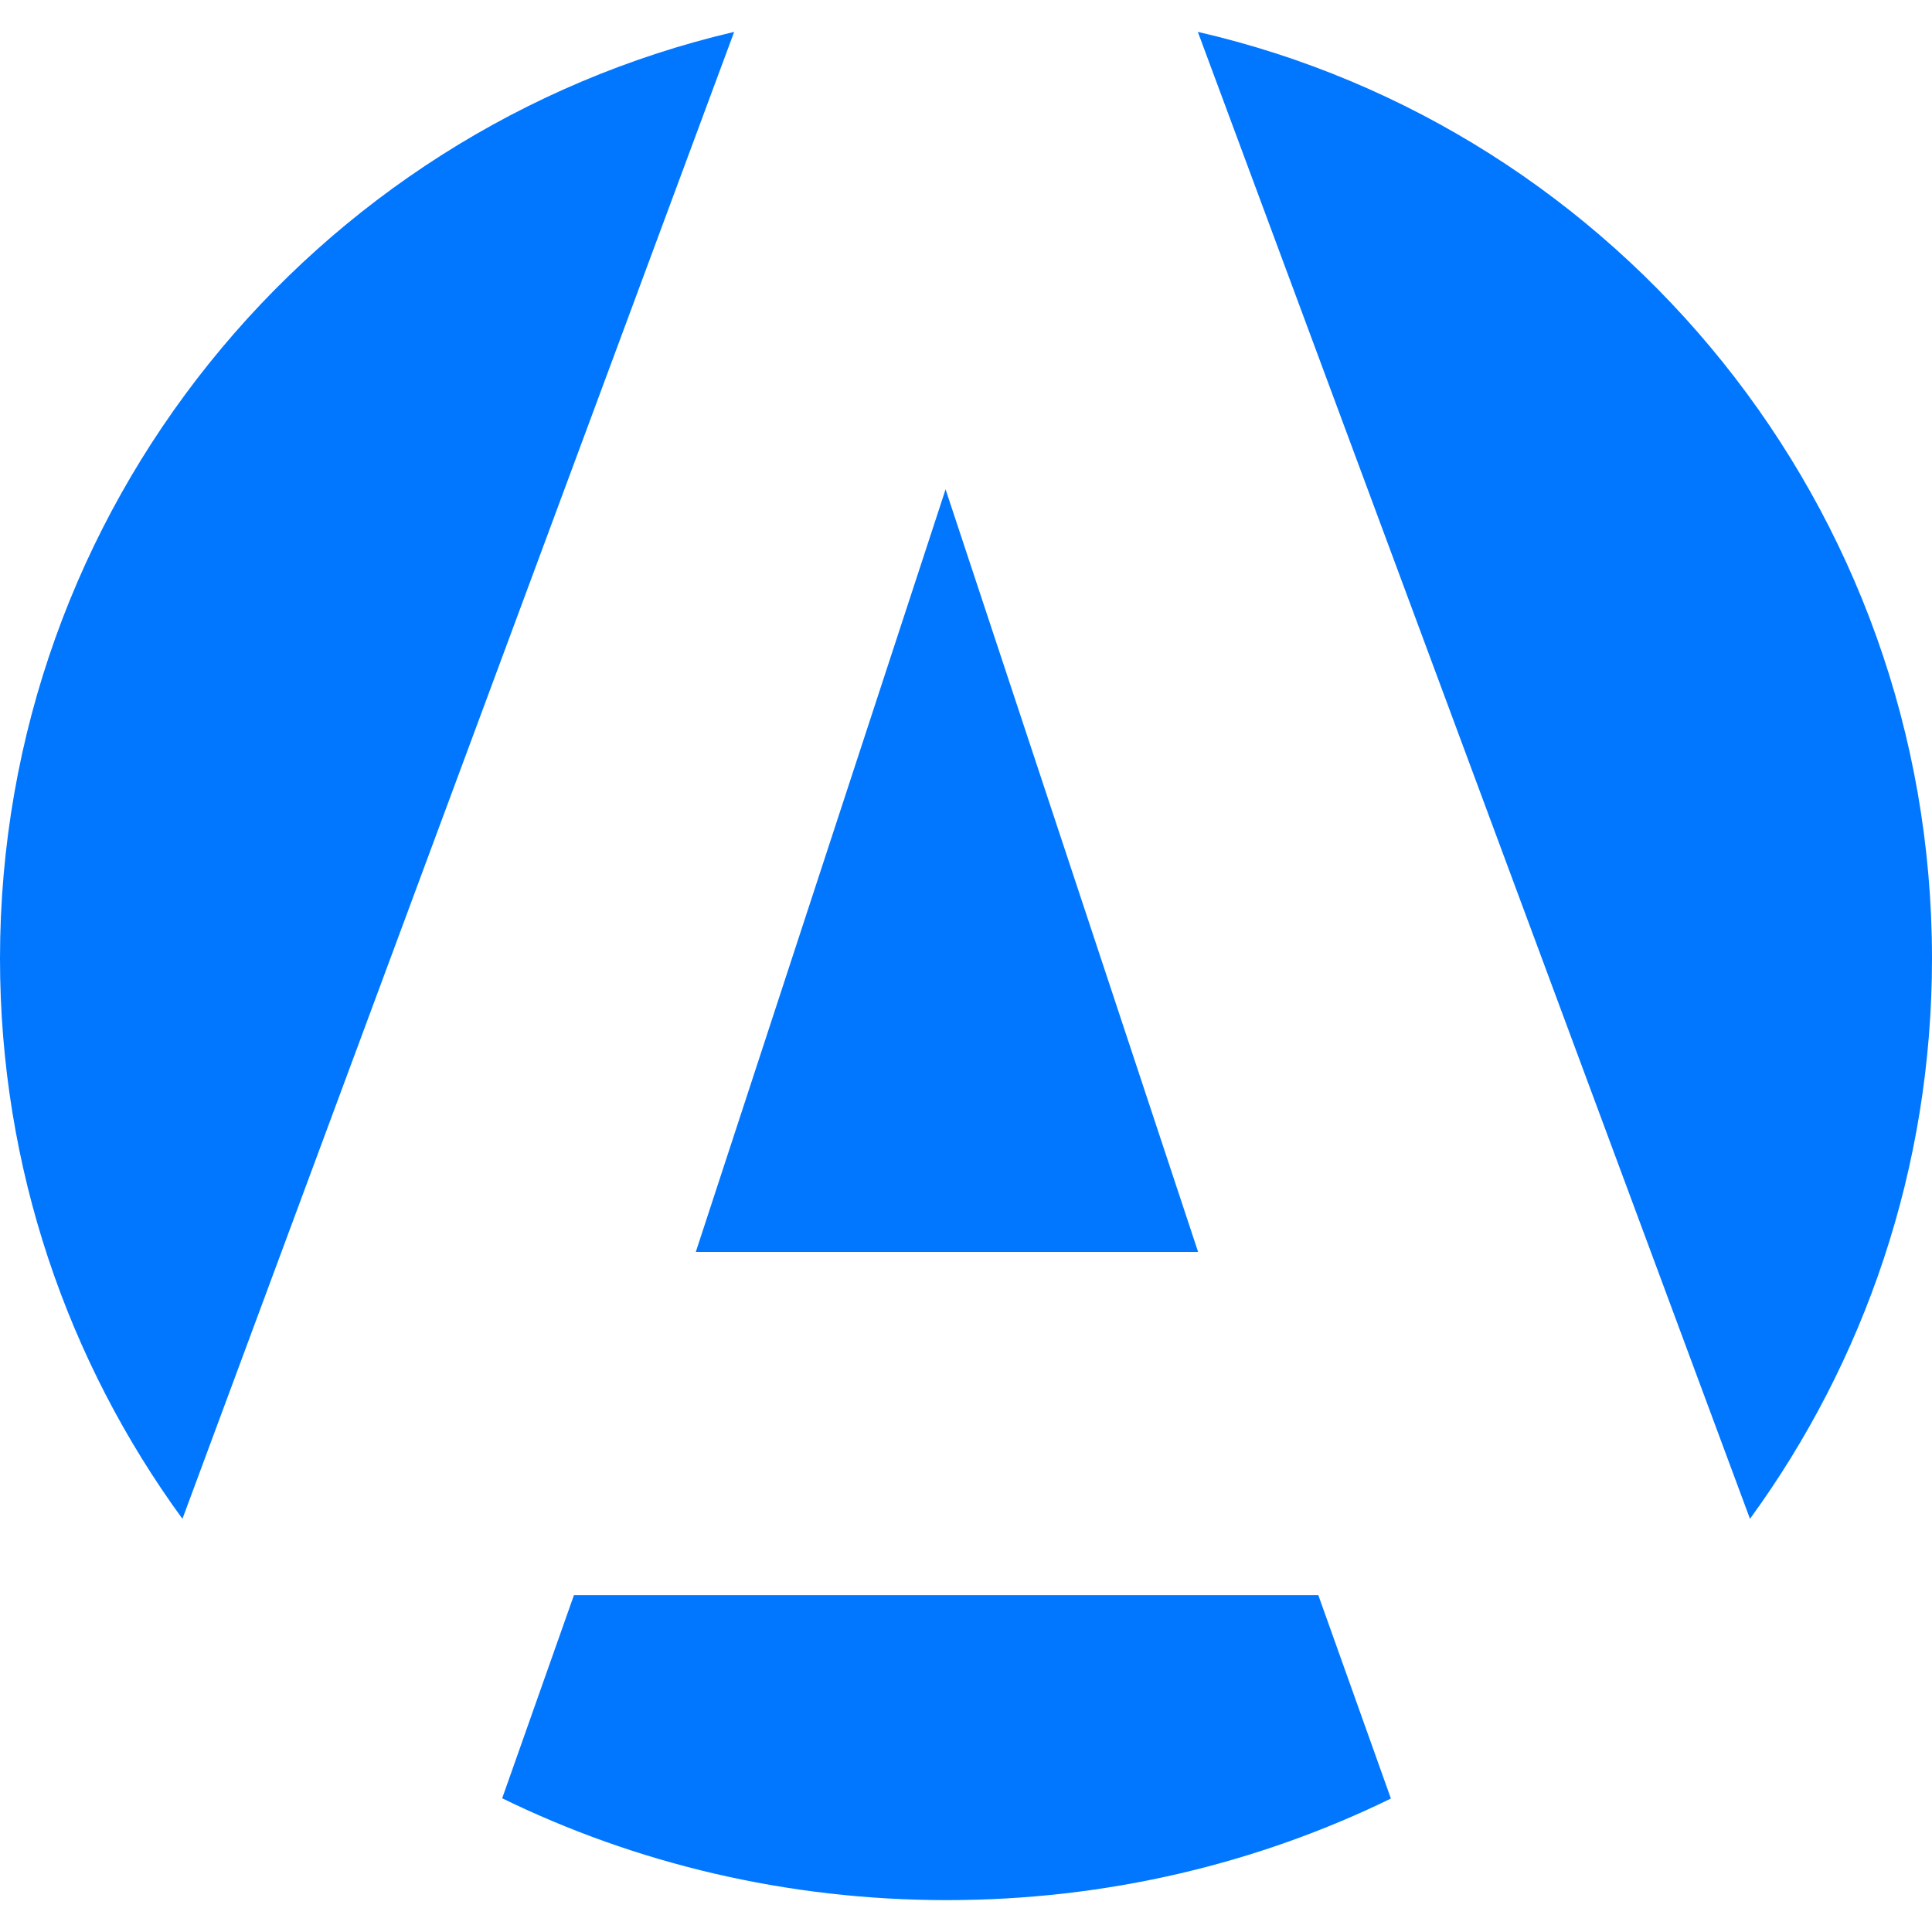
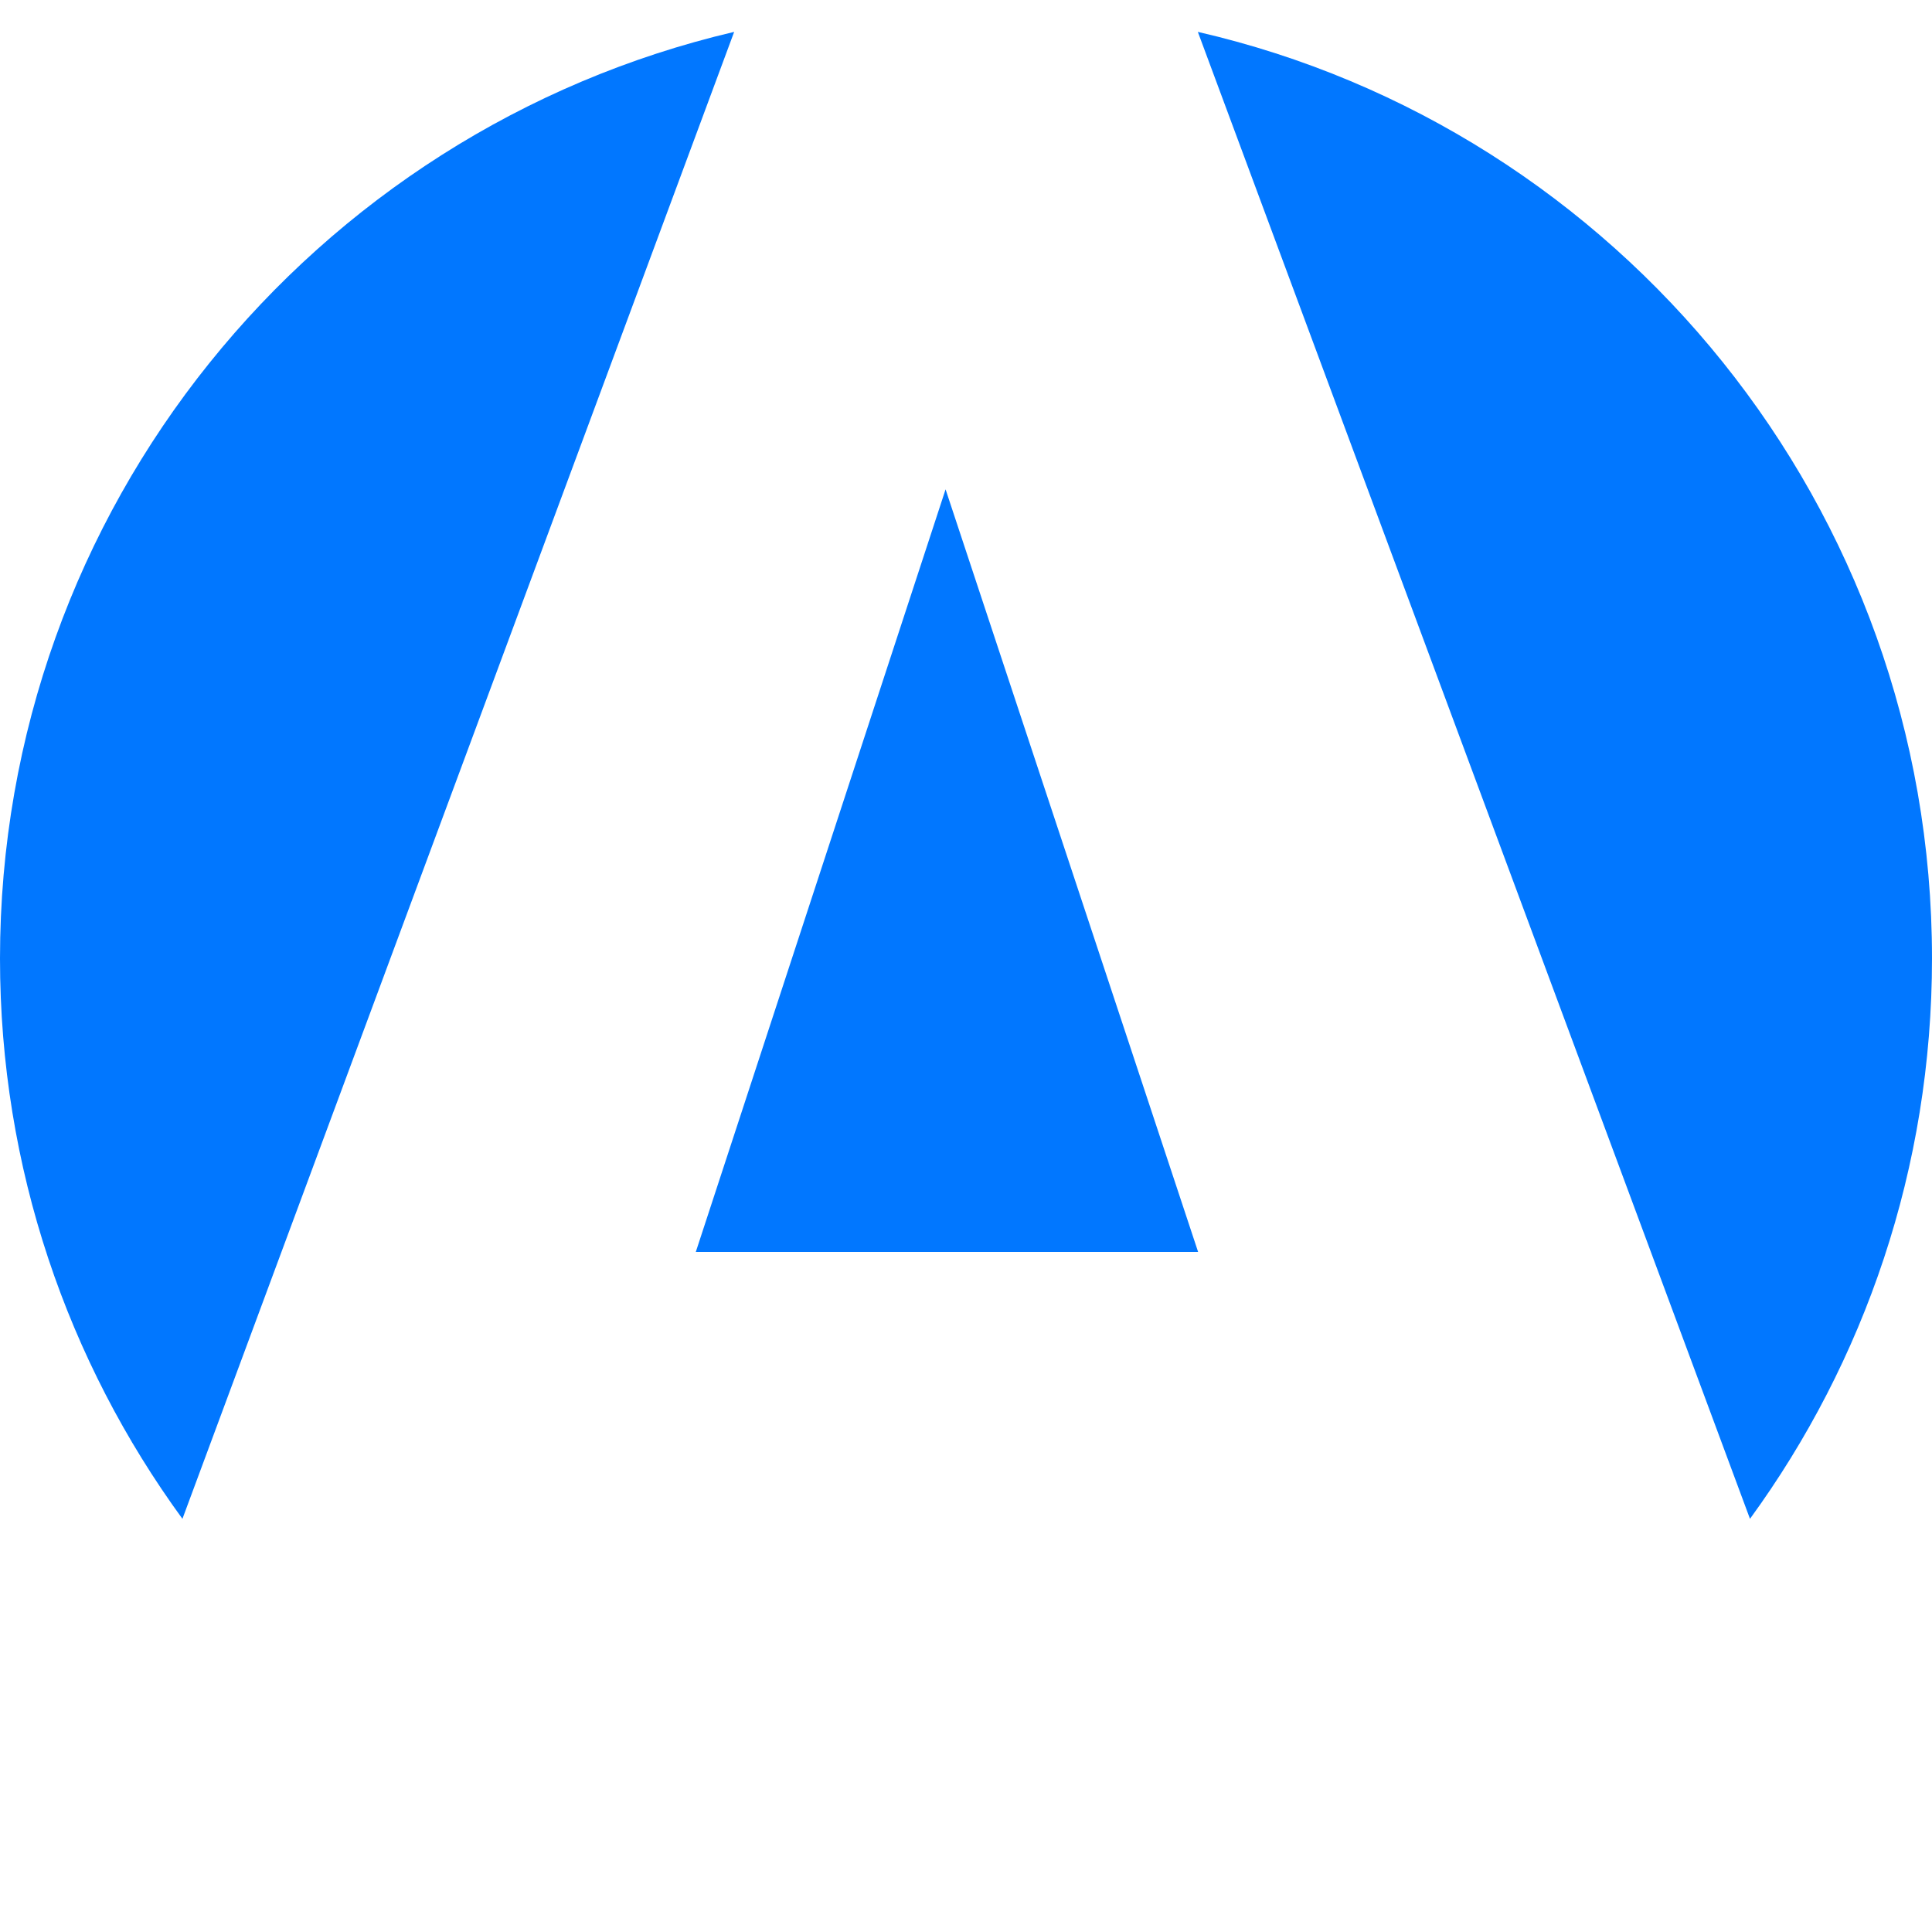
<svg xmlns="http://www.w3.org/2000/svg" width="14" height="14" viewBox="0 0 14 14" fill="none">
  <path d="M0 6.946C0 8.464 0.491 9.867 1.322 11.006L5.32 0.231C2.271 0.945 0 3.68 0 6.946Z" fill="#0177FF" />
  <path d="M14 6.945C14 3.671 11.727 0.931 8.68 0.231L12.681 11.006C13.511 9.867 14 8.463 14 6.945Z" fill="#0177FF" />
-   <path d="M4.159 11.559L3.639 13.031C4.603 13.502 5.699 13.769 6.861 13.769C8.021 13.769 9.116 13.503 10.079 13.033L9.553 11.559H4.159Z" fill="#0177FF" />
  <path d="M5.042 9.072H8.682L6.852 3.546L5.042 9.072Z" fill="#0177FF" />
</svg>